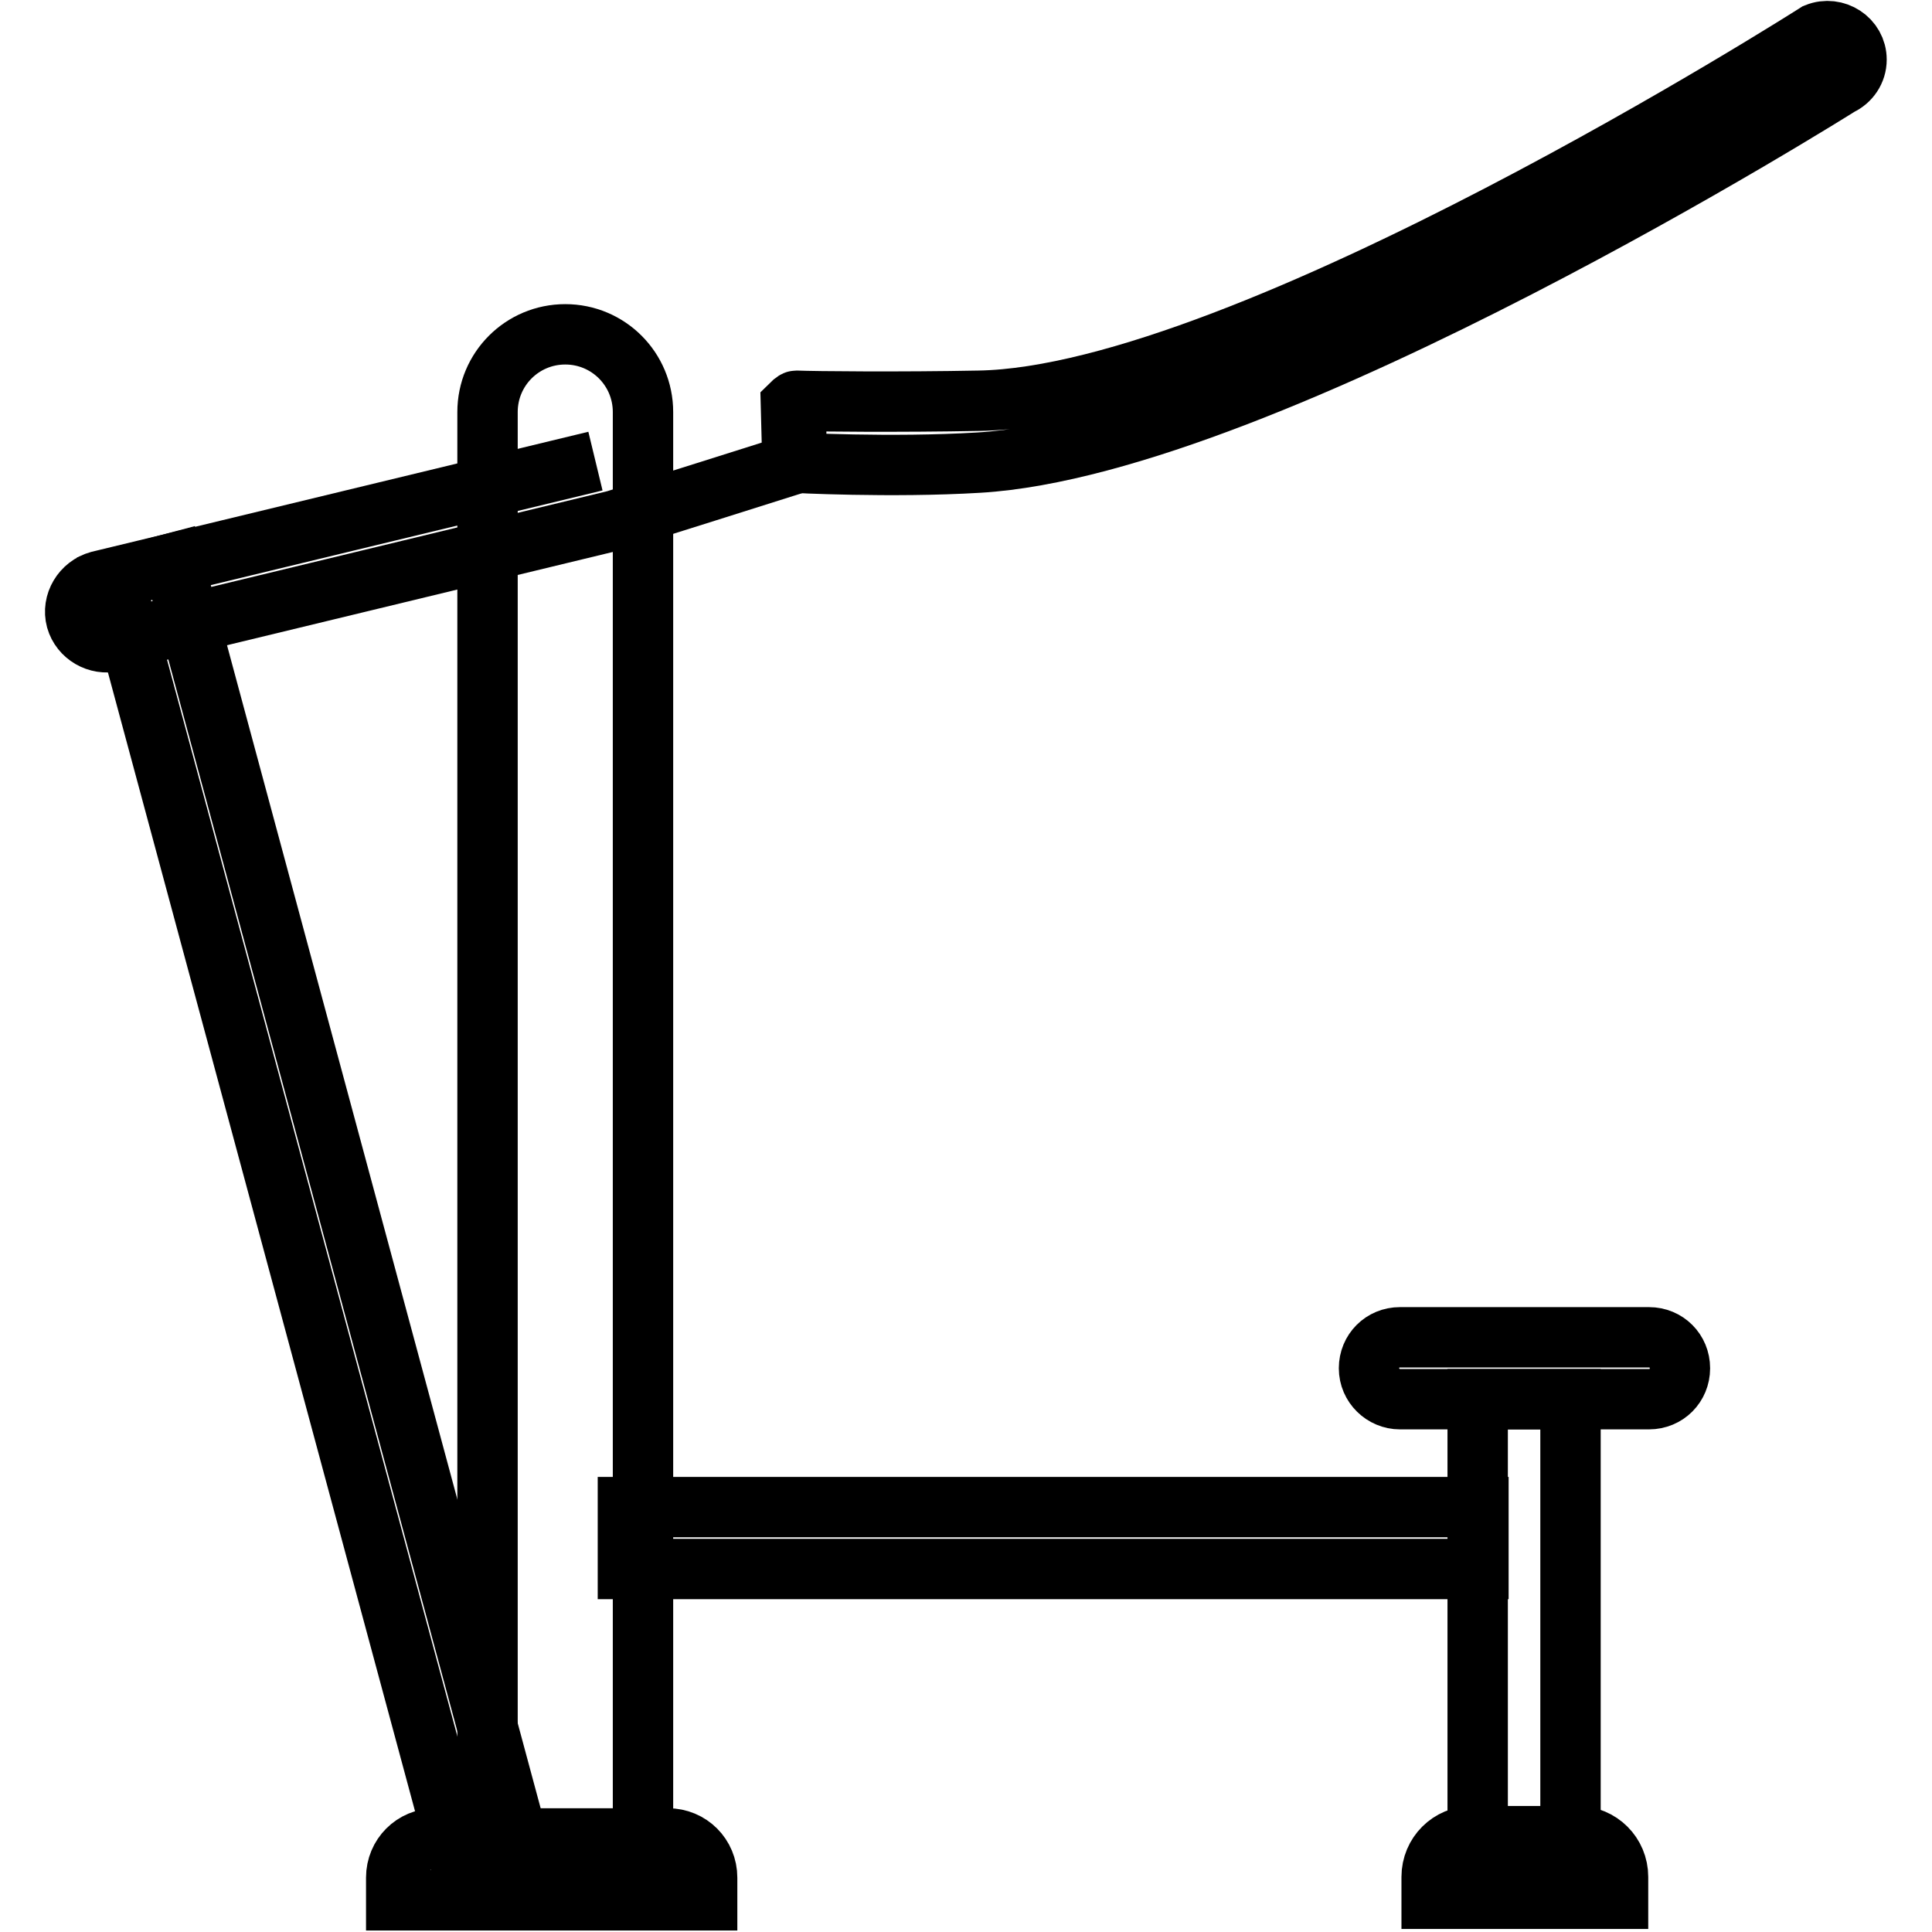
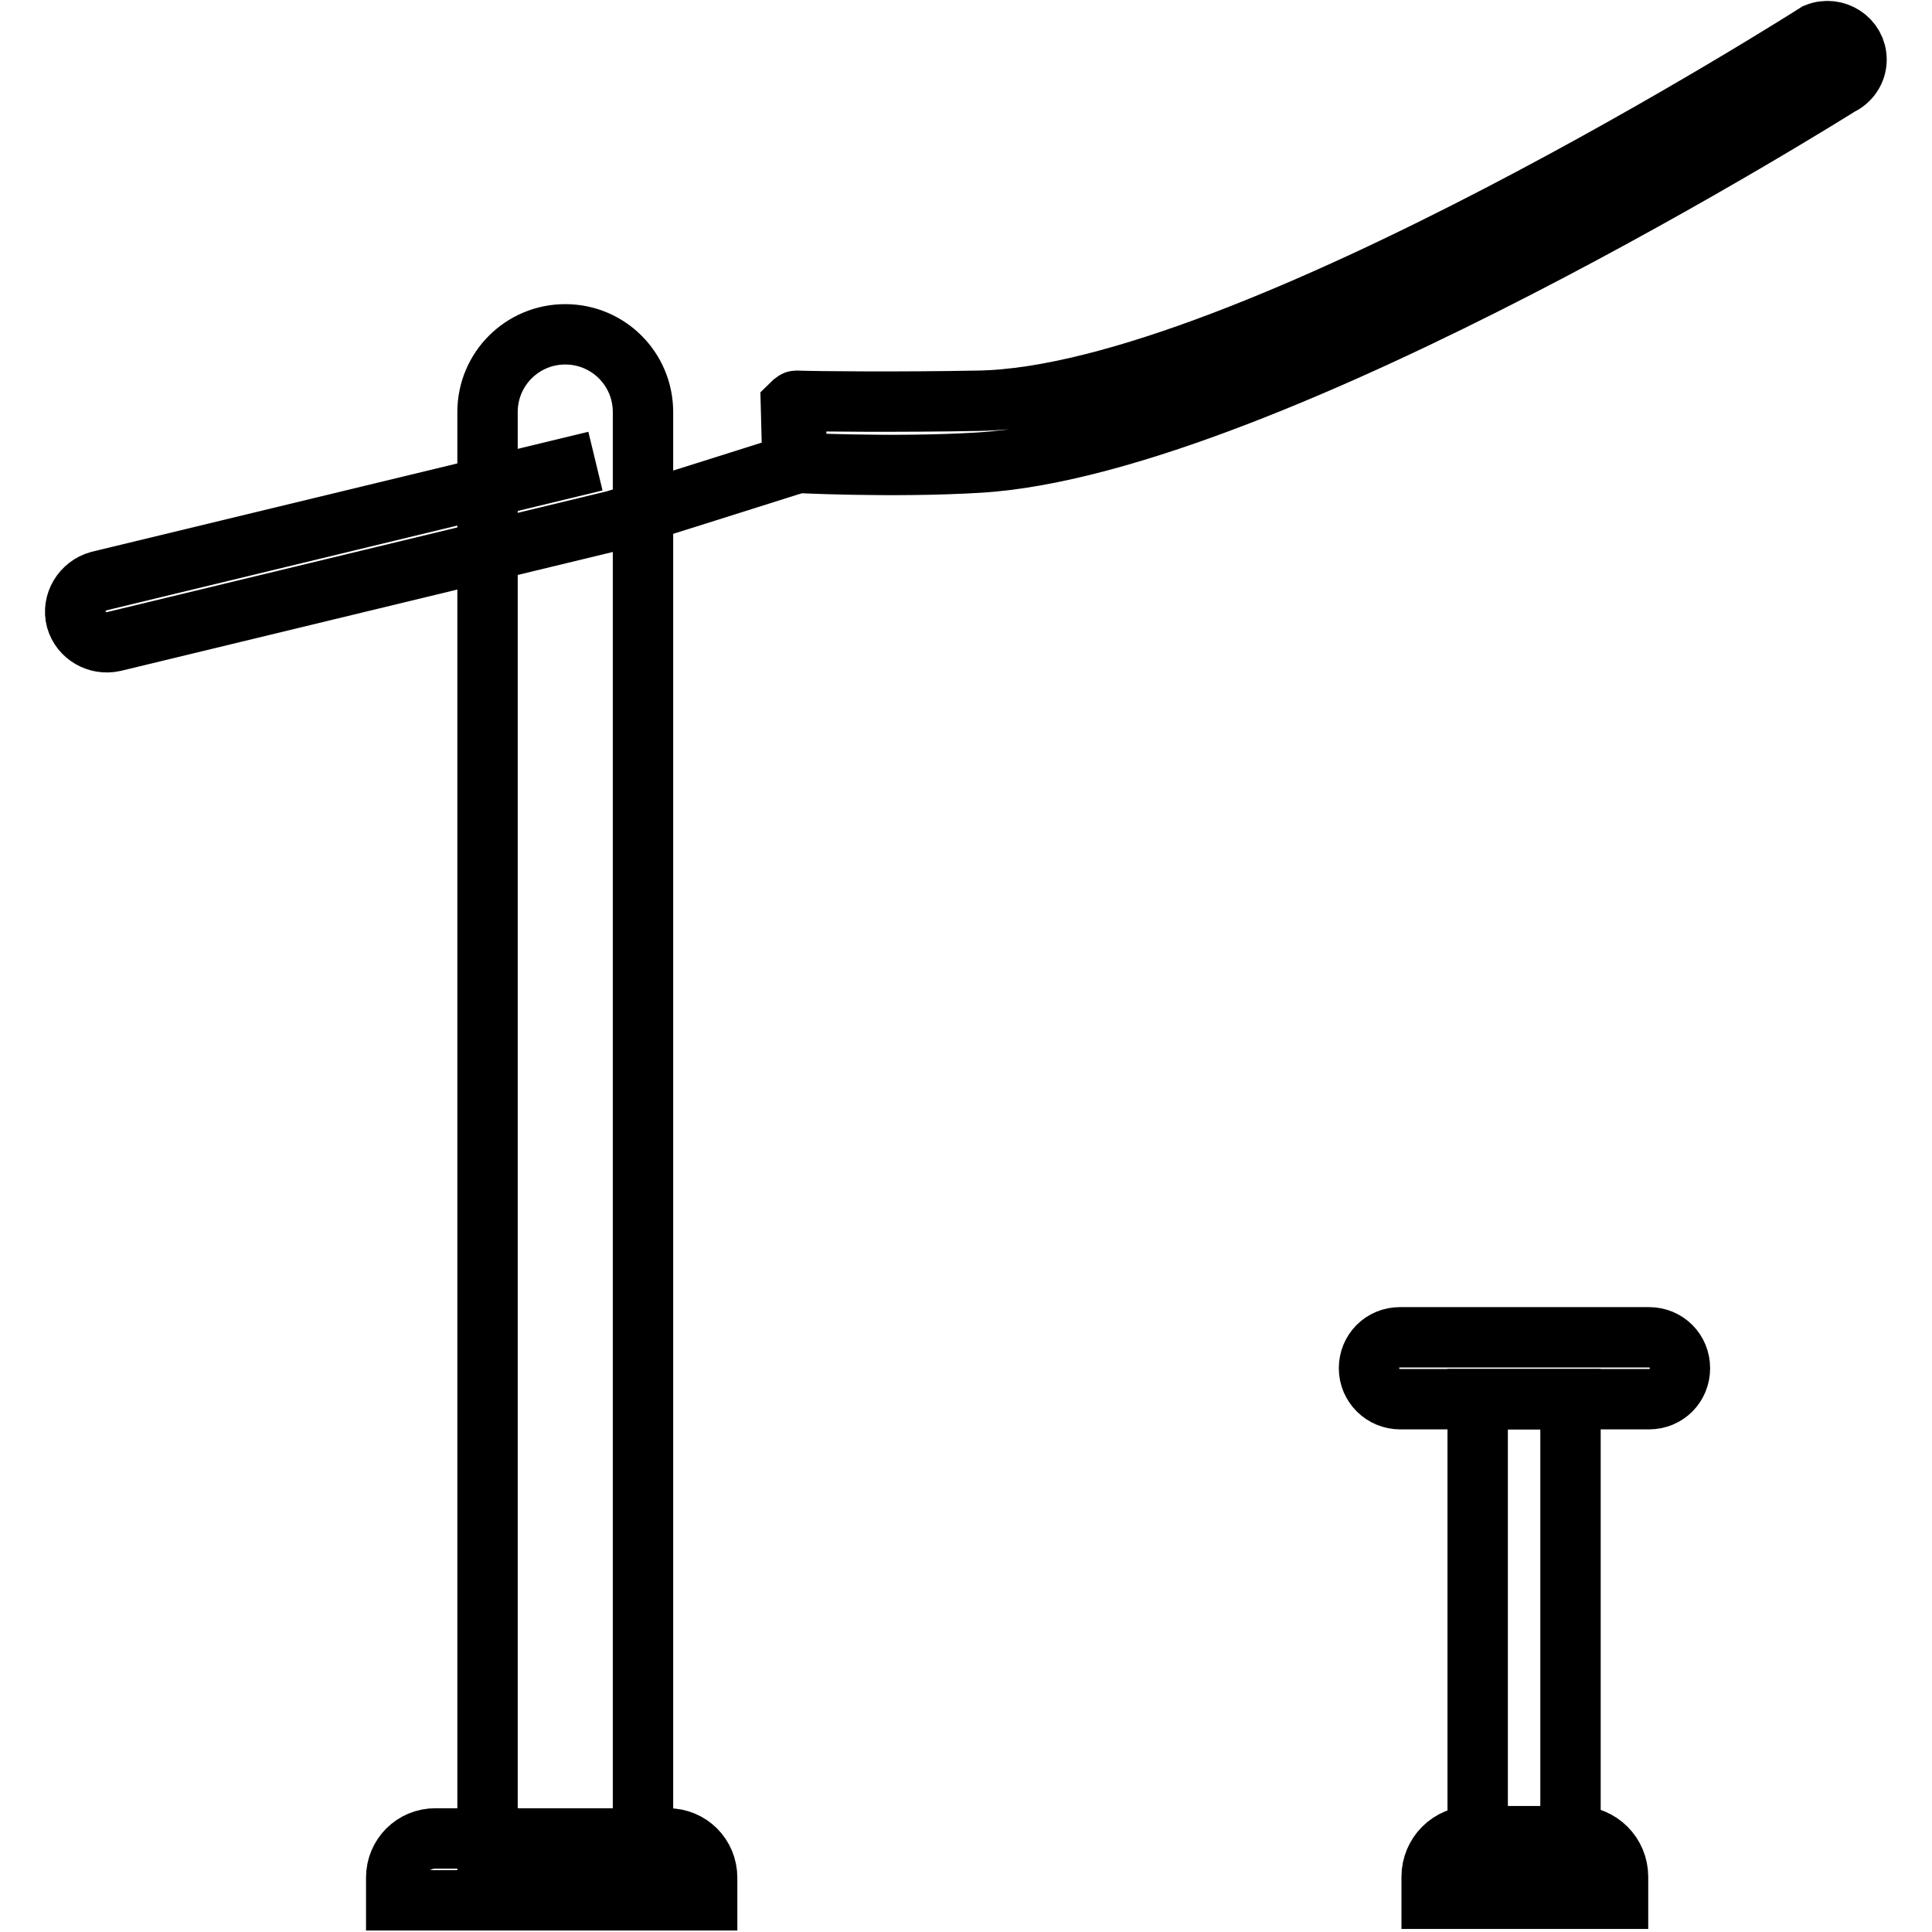
<svg xmlns="http://www.w3.org/2000/svg" version="1.1" x="0px" y="0px" viewBox="0 0 256 256" enable-background="new 0 0 256 256" xml:space="preserve">
  <g>
    <path stroke-width="8" fill-opacity="0" stroke="#000000" d="M85.2,249.6H64.6v-195c0-5.7,4.6-10.3,10.3-10.3c5.7,0,10.3,4.6,10.3,10.3V249.6z M195.8,185.4h12.3v64.1 h-12.3V185.4z" />
-     <path stroke-width="8" fill-opacity="0" stroke="#000000" d="M195.9,199.7v8.2H83.2v-8.2H195.9z M69.6,247.4l-7.9,2.1L15.1,76.7l7.9-2.1L69.6,247.4z" />
    <path stroke-width="8" fill-opacity="0" stroke="#000000" d="M105.5,53.2v8.2c0,0-23.7,7.5-24.2,7.6l-66.2,16c-2.2,0.5-4.4-0.8-5-2.9c-0.6-2.2,0.8-4.5,3-5.1l65.8-15.9  M181.4,181.3c0-2.3,1.8-4.1,4.1-4.1h33c2.3,0,4.1,1.8,4.1,4.1c0,2.3-1.8,4.1-4.1,4.1h-33C183.3,185.4,181.4,183.6,181.4,181.3z  M52.5,251.8v-3c0-2.9,2.3-5.2,5.2-5.2h30.8c2.9,0,5.2,2.3,5.2,5.2v3H52.5z M189.7,251.6v-2.9c0-3,2.4-5.4,5.4-5.4H209 c3,0,5.4,2.4,5.4,5.4v2.9H189.7z" />
    <path stroke-width="8" fill-opacity="0" stroke="#000000" d="M246,7.9c0,1.5-0.9,2.8-2.2,3.4c0,0-75.7,47.7-114.1,50c-11.6,0.7-24.7,0-24.7,0l-0.2-7.7 c0,0,0.5-0.5,0.7-0.5c2.5,0.1,13.9,0.2,24.2,0c35.6-0.6,111-48.7,111-48.7C243.2,3.4,246,5.2,246,7.9z" />
  </g>
</svg>